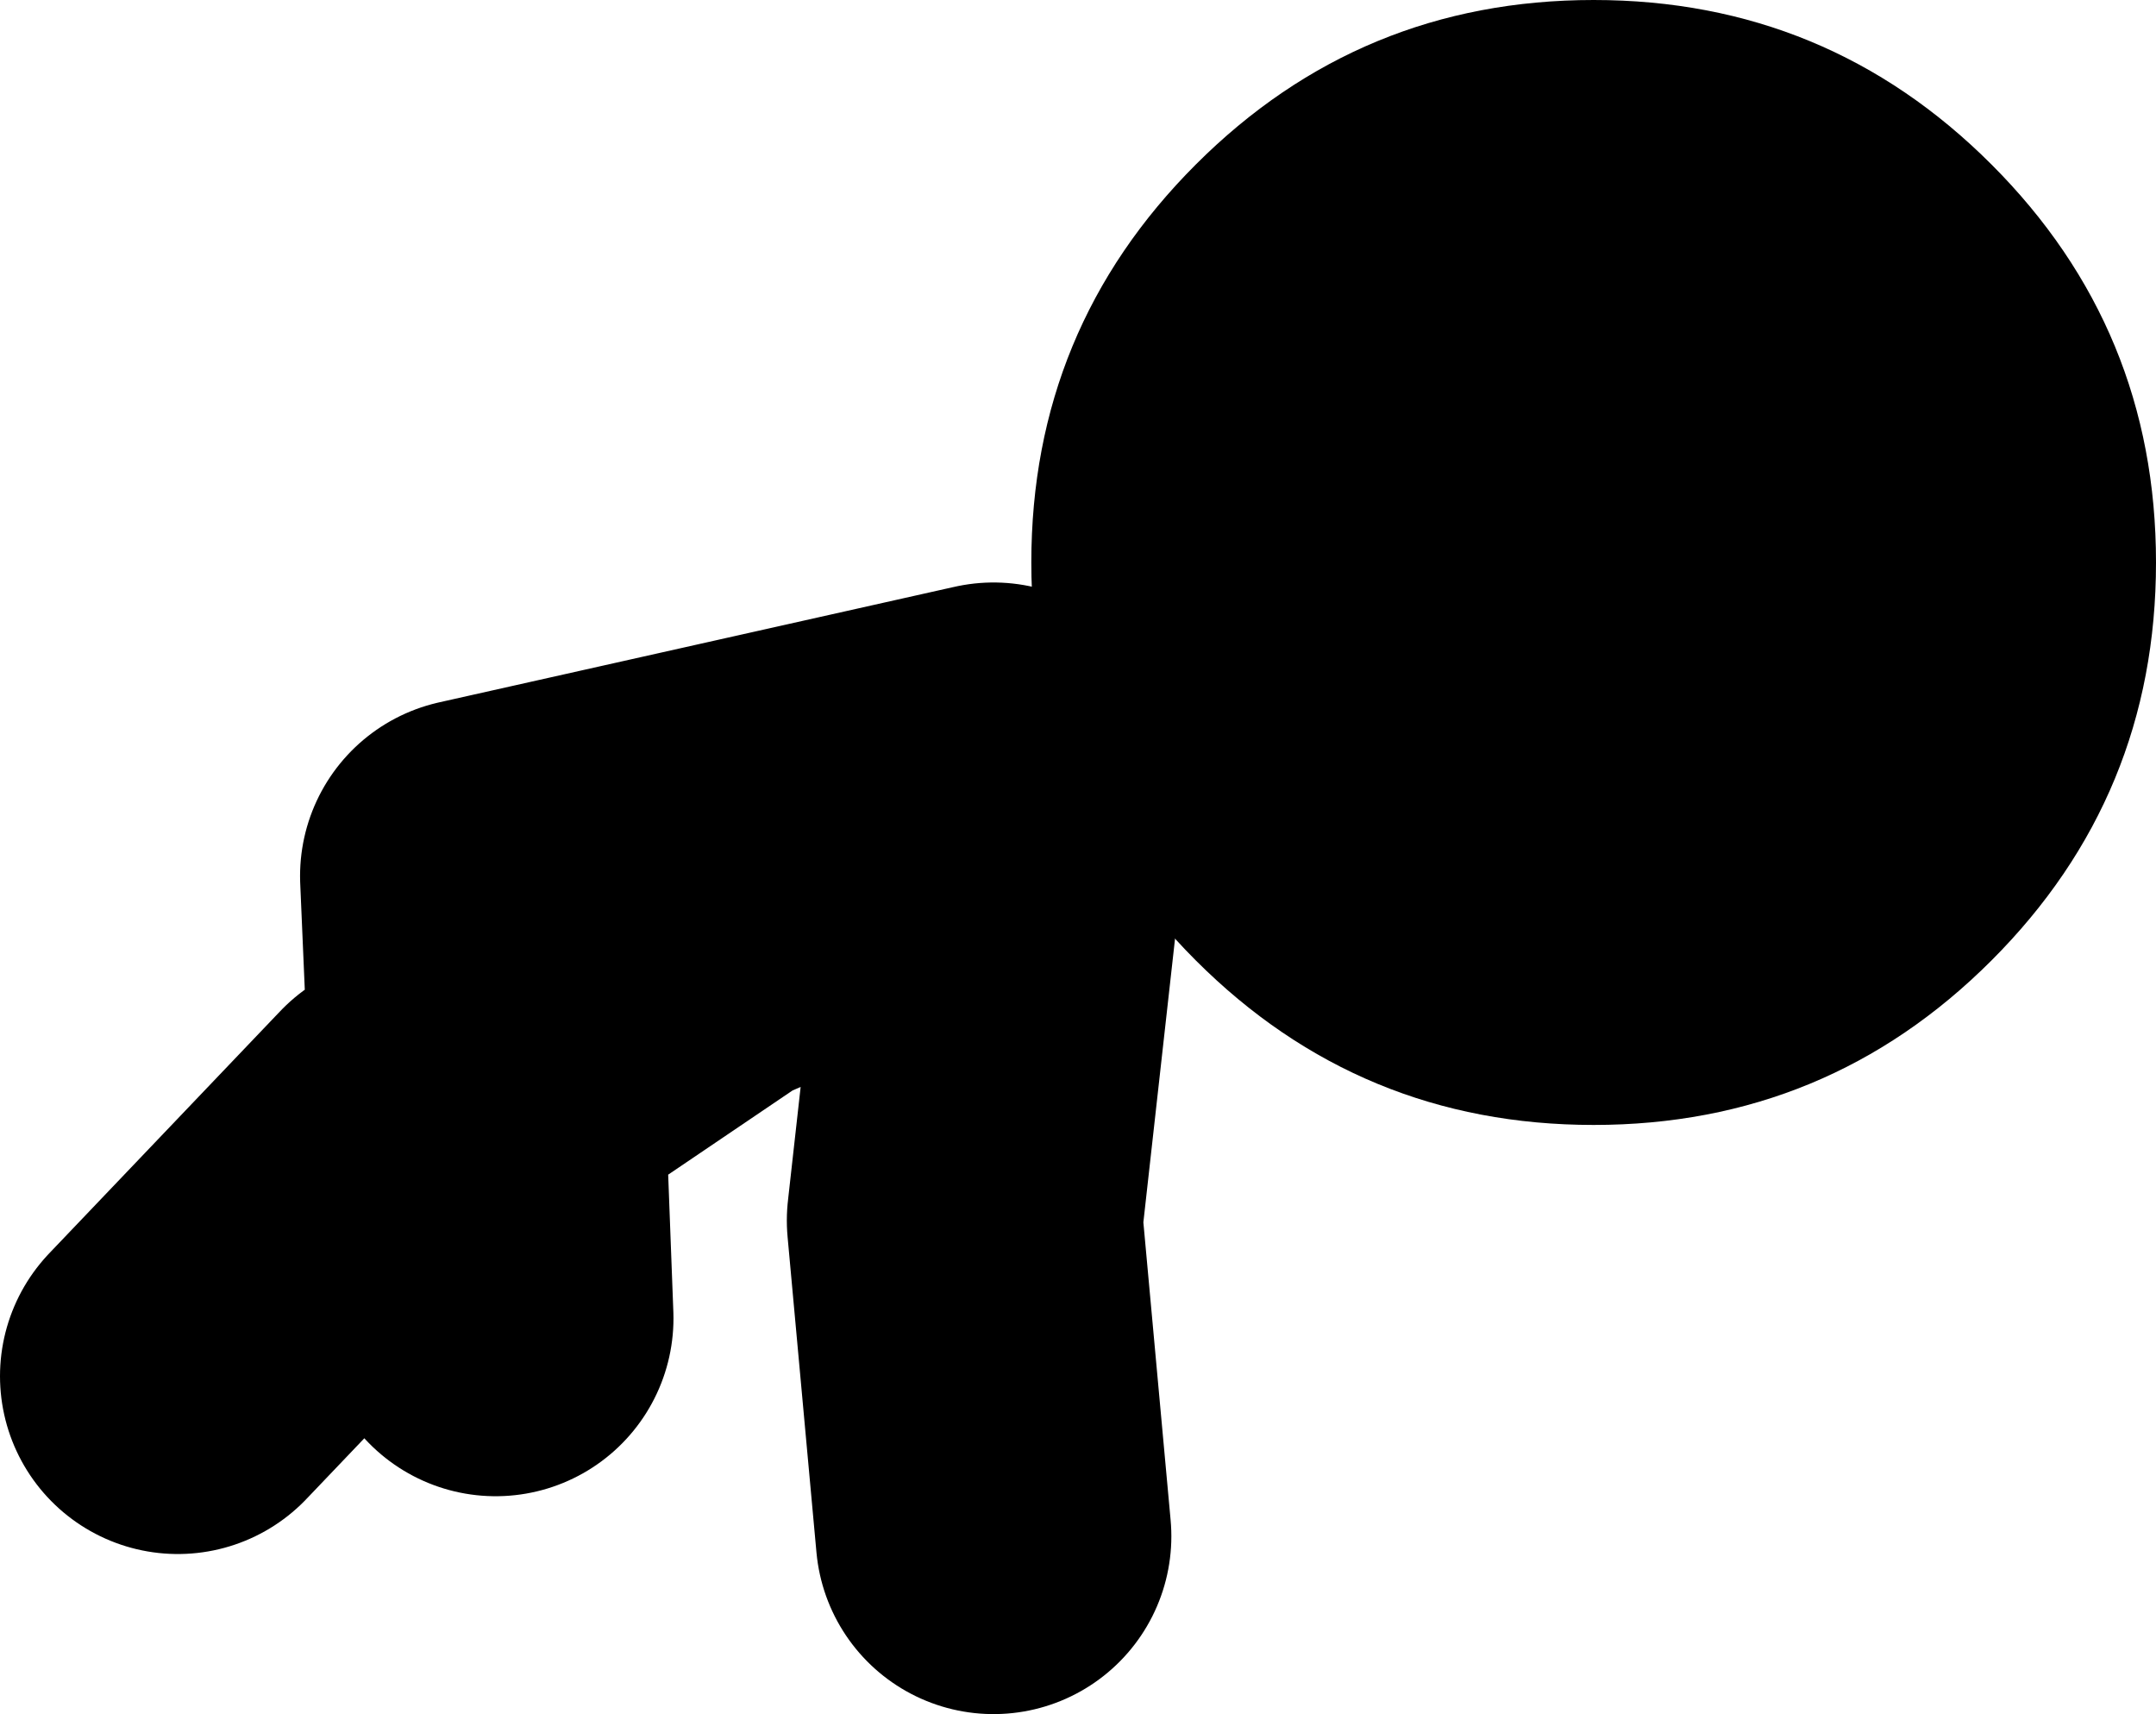
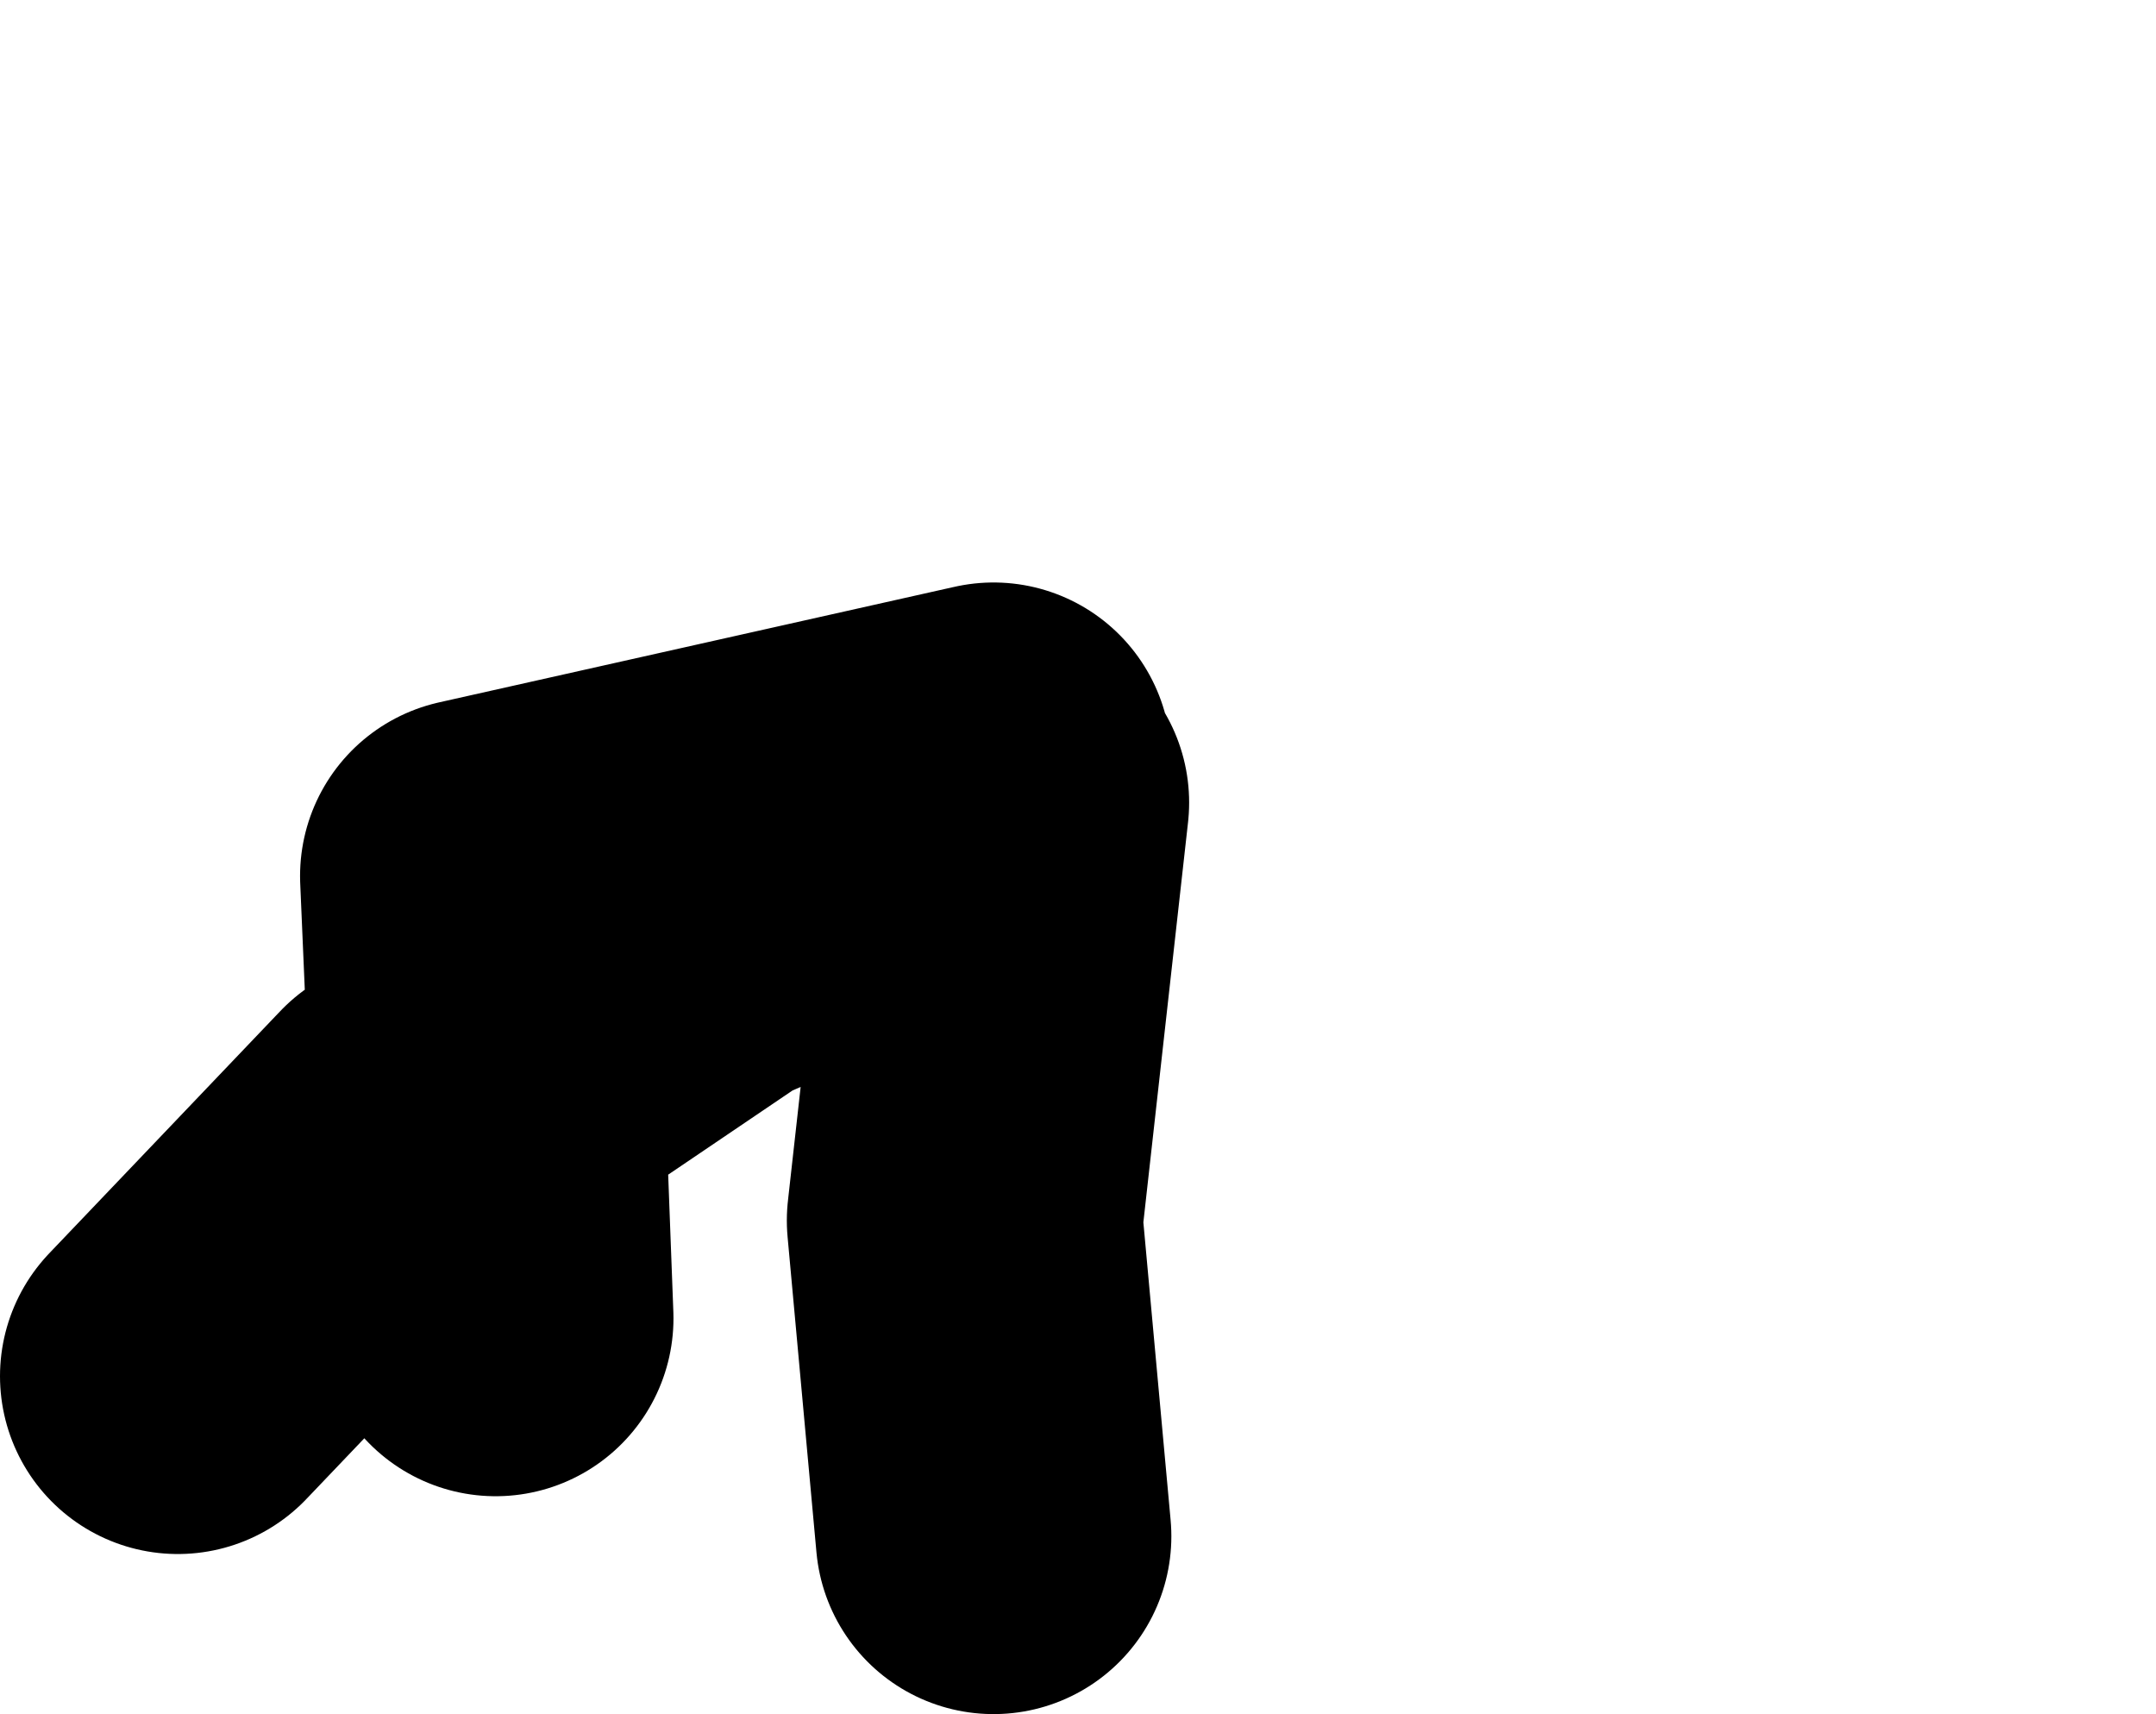
<svg xmlns="http://www.w3.org/2000/svg" height="38.55px" width="48.5px">
  <g transform="matrix(1.0, 0.0, 0.0, 1.0, 3.5, 45.8)">
    <path d="M18.85 -28.7 L7.25 -26.1 7.45 -21.45 12.4 -24.8 19.25 -27.75 18.2 -18.35 18.85 -11.25 M7.65 -16.15 L7.45 -21.45 5.7 -20.3 0.5 -14.85" fill="none" stroke="#000000" stroke-linecap="round" stroke-linejoin="round" stroke-width="8.0" />
-     <path d="M19.7 -33.15 Q19.7 -38.4 23.4 -42.1 27.1 -45.8 32.35 -45.8 37.6 -45.8 41.3 -42.1 45.0 -38.4 45.0 -33.15 45.0 -27.9 41.3 -24.2 37.6 -20.5 32.35 -20.5 27.1 -20.5 23.4 -24.2 19.7 -27.9 19.7 -33.15" fill="#000000" fill-rule="evenodd" stroke="none" />
  </g>
</svg>